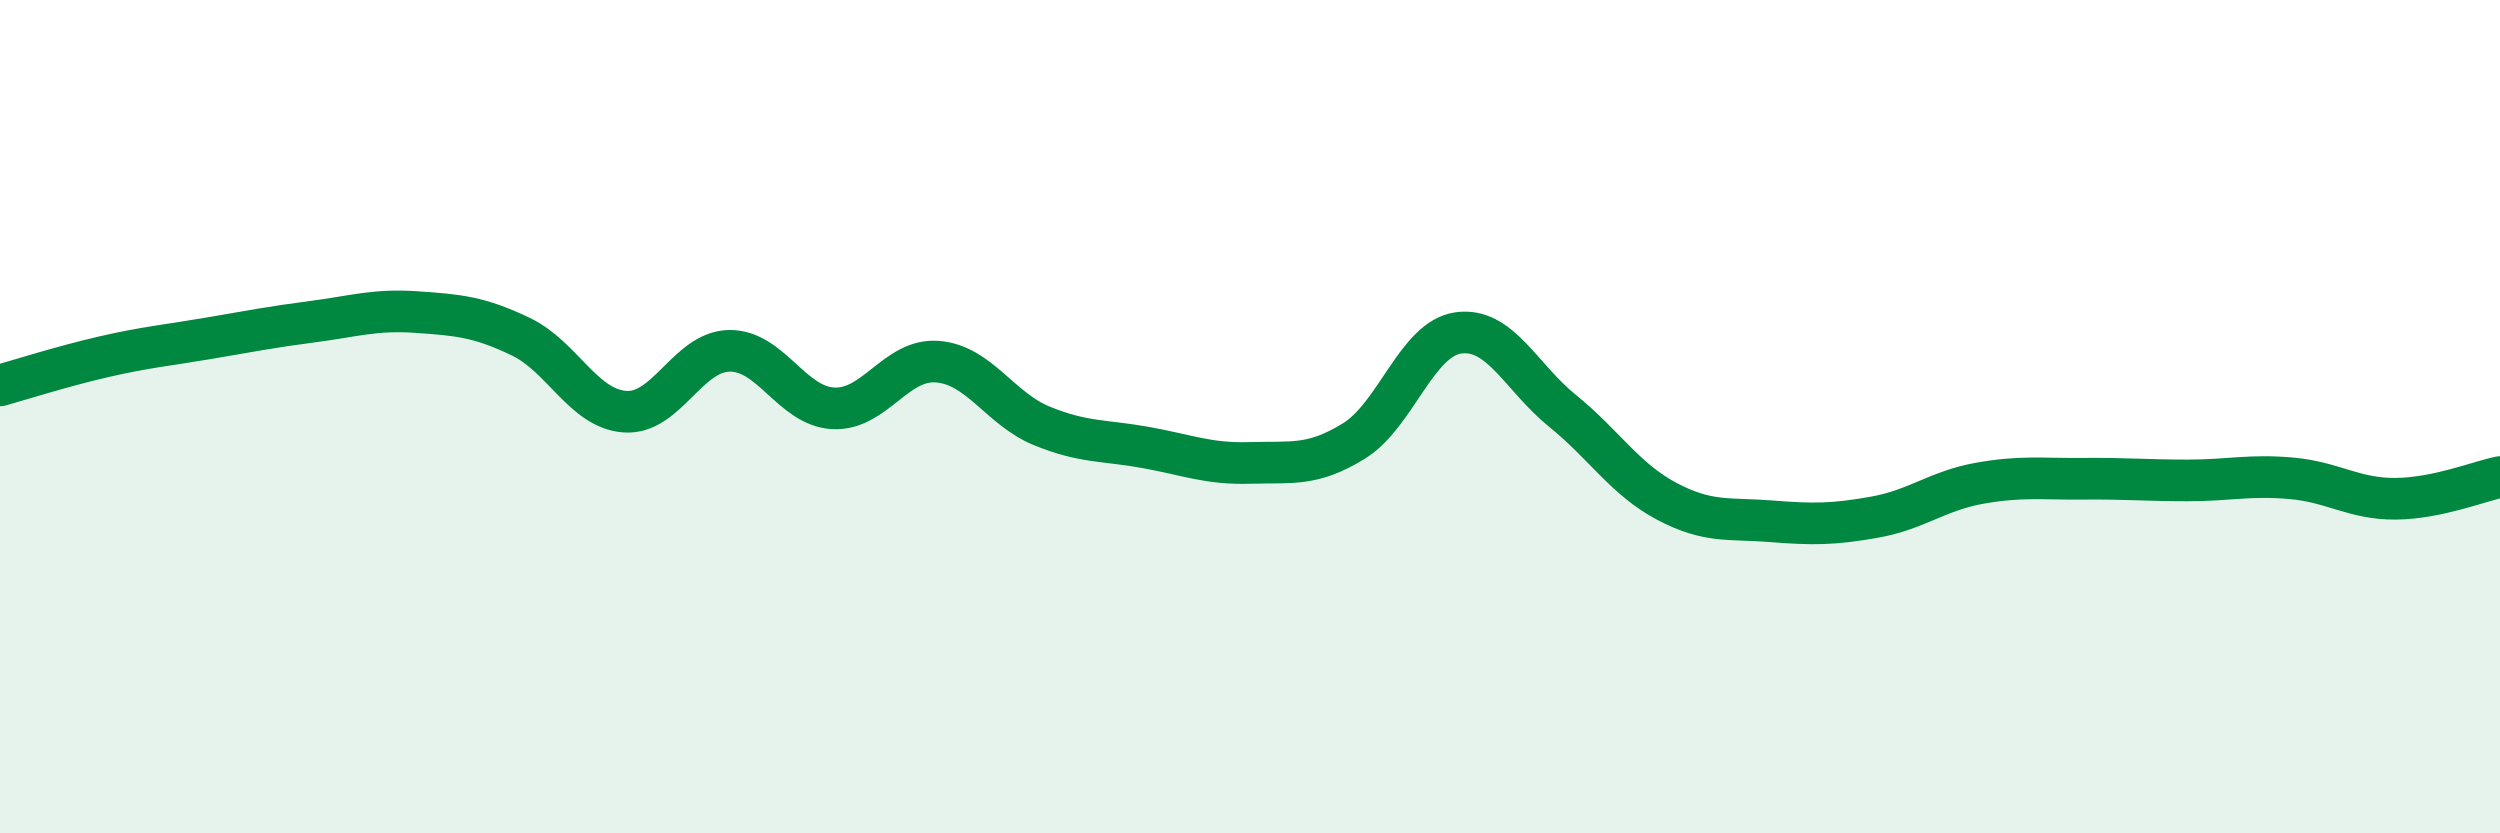
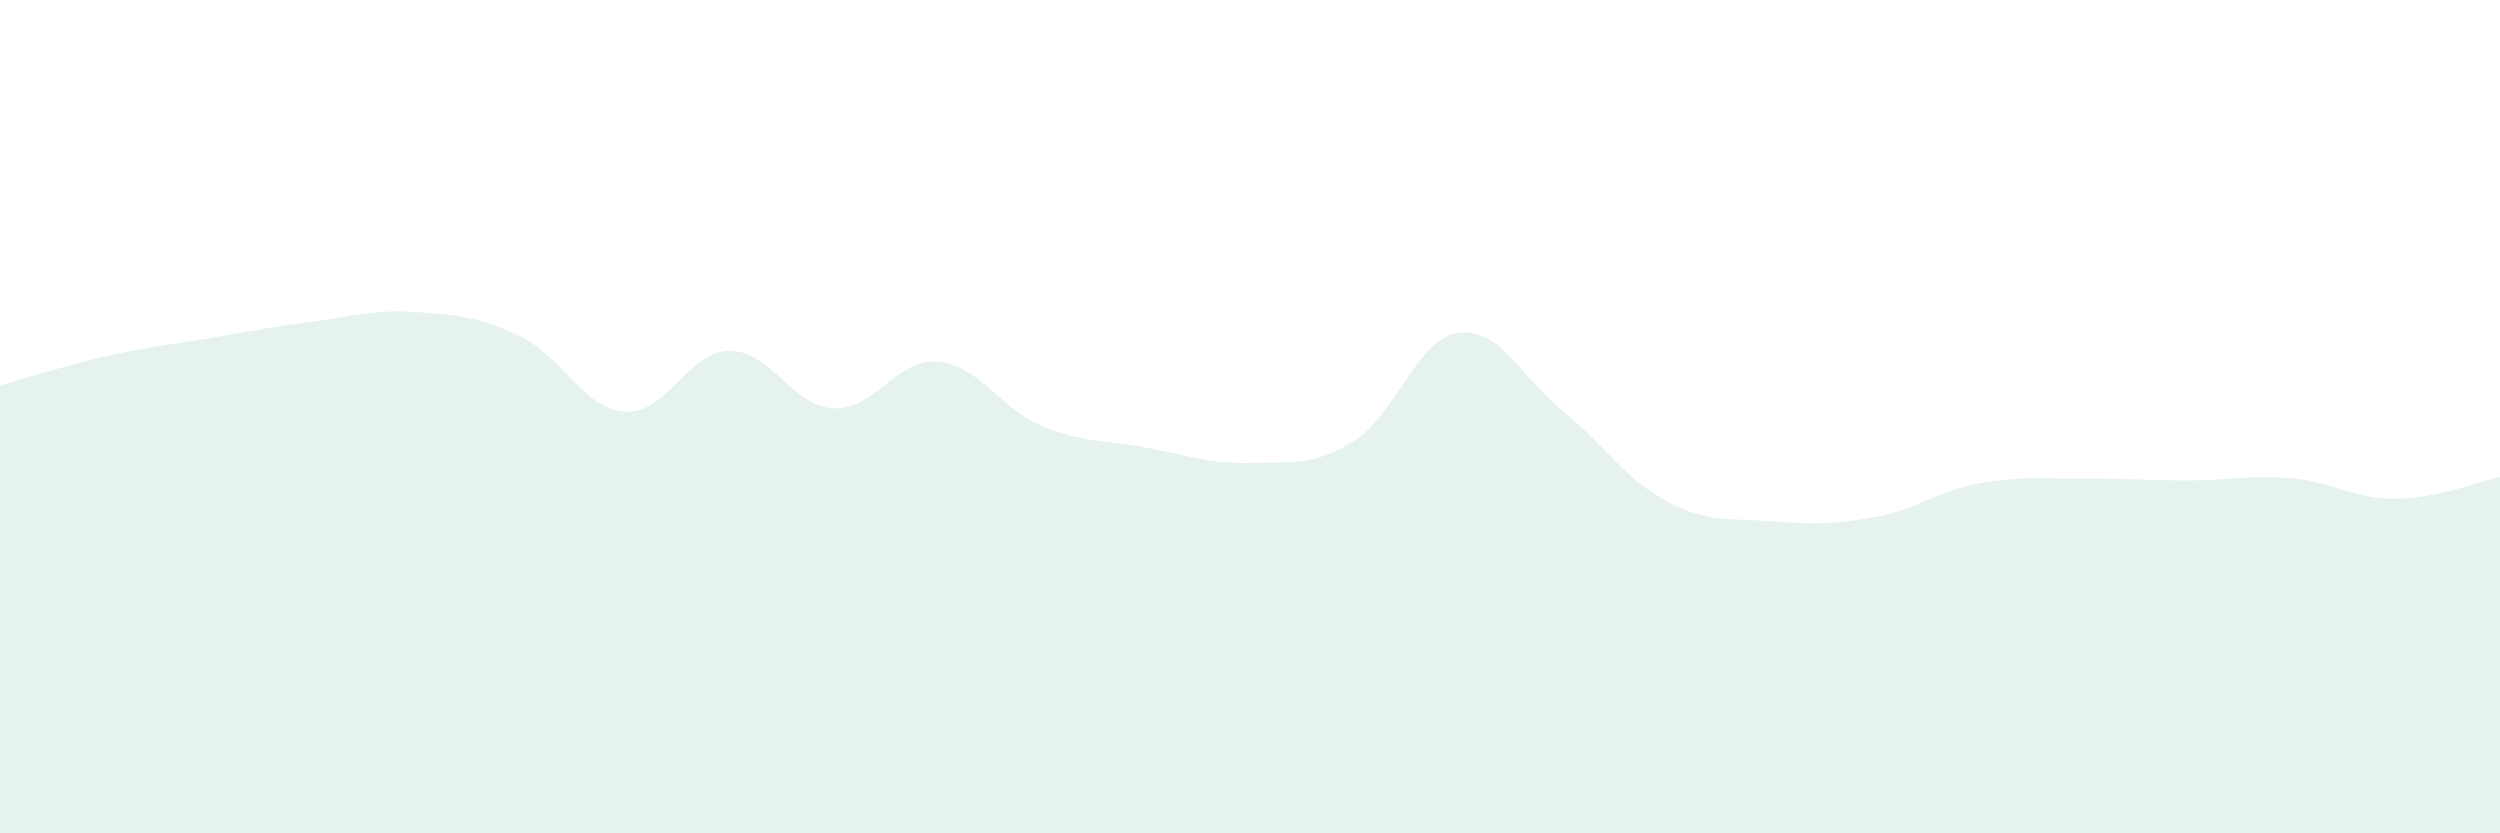
<svg xmlns="http://www.w3.org/2000/svg" width="60" height="20" viewBox="0 0 60 20">
  <path d="M 0,9.25 C 0.5,9.11 1.5,8.79 2.5,8.56 C 3.5,8.33 4,8.29 5,8.12 C 6,7.95 6.5,7.85 7.5,7.72 C 8.5,7.59 9,7.42 10,7.49 C 11,7.56 11.5,7.6 12.5,8.08 C 13.5,8.56 14,9.81 15,9.88 C 16,9.95 16.5,8.44 17.5,8.42 C 18.5,8.4 19,9.75 20,9.8 C 21,9.85 21.5,8.6 22.5,8.68 C 23.5,8.76 24,9.81 25,10.22 C 26,10.63 26.5,10.56 27.5,10.74 C 28.5,10.92 29,11.14 30,11.11 C 31,11.08 31.5,11.2 32.5,10.58 C 33.5,9.96 34,8.13 35,7.99 C 36,7.85 36.5,9.05 37.5,9.86 C 38.5,10.67 39,11.5 40,12.03 C 41,12.56 41.5,12.43 42.5,12.51 C 43.5,12.59 44,12.59 45,12.41 C 46,12.23 46.5,11.78 47.5,11.6 C 48.5,11.42 49,11.5 50,11.49 C 51,11.48 51.5,11.53 52.5,11.53 C 53.5,11.53 54,11.39 55,11.48 C 56,11.57 56.5,11.98 57.5,11.97 C 58.5,11.96 59.5,11.55 60,11.45L60 20L0 20Z" fill="#008740" opacity="0.1" stroke-linecap="round" stroke-linejoin="round" />
-   <path d="M 0,9.25 C 0.5,9.11 1.5,8.79 2.5,8.56 C 3.5,8.33 4,8.29 5,8.12 C 6,7.95 6.5,7.85 7.5,7.72 C 8.5,7.59 9,7.42 10,7.49 C 11,7.56 11.5,7.6 12.5,8.08 C 13.5,8.56 14,9.81 15,9.88 C 16,9.95 16.5,8.44 17.5,8.42 C 18.5,8.4 19,9.75 20,9.8 C 21,9.85 21.5,8.6 22.5,8.68 C 23.5,8.76 24,9.81 25,10.22 C 26,10.63 26.5,10.56 27.5,10.74 C 28.5,10.92 29,11.14 30,11.11 C 31,11.08 31.5,11.2 32.5,10.58 C 33.5,9.96 34,8.13 35,7.99 C 36,7.85 36.5,9.05 37.5,9.86 C 38.5,10.67 39,11.5 40,12.03 C 41,12.56 41.5,12.43 42.5,12.51 C 43.5,12.59 44,12.59 45,12.41 C 46,12.23 46.5,11.78 47.5,11.6 C 48.5,11.42 49,11.5 50,11.49 C 51,11.48 51.5,11.53 52.5,11.53 C 53.5,11.53 54,11.39 55,11.48 C 56,11.57 56.5,11.98 57.5,11.97 C 58.5,11.96 59.5,11.55 60,11.45" stroke="#008740" stroke-width="1" fill="none" stroke-linecap="round" stroke-linejoin="round" />
</svg>